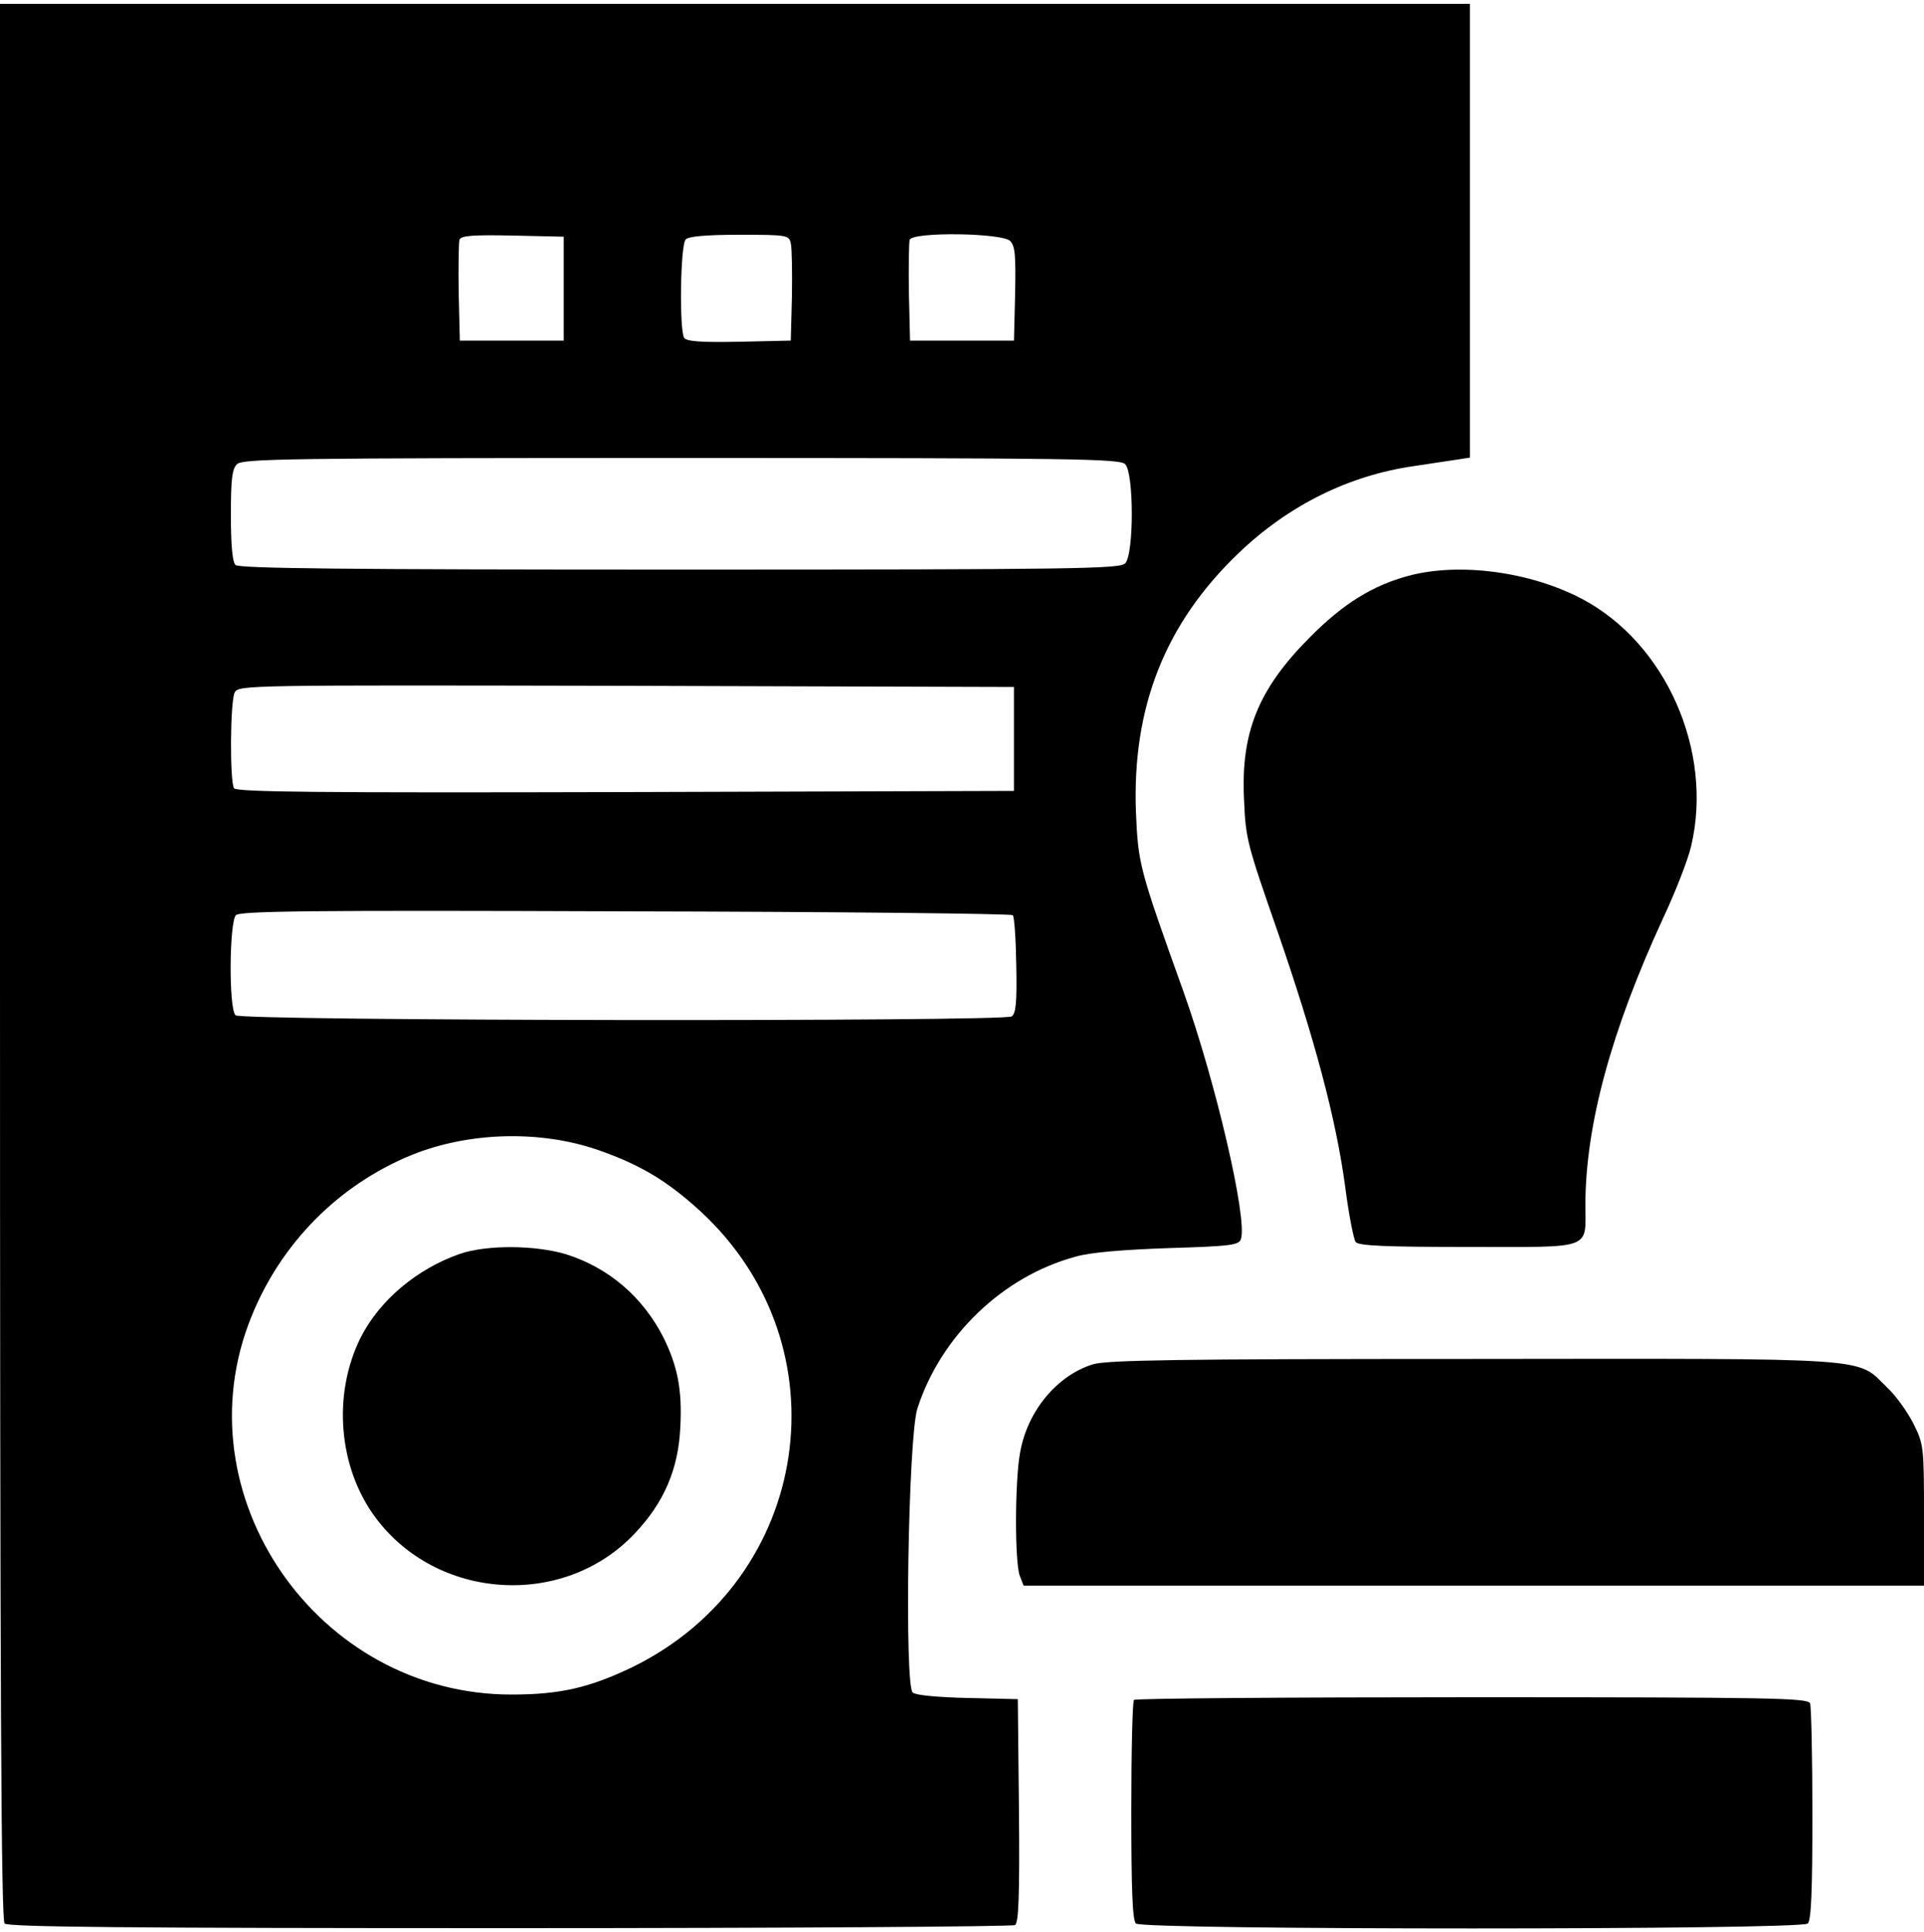
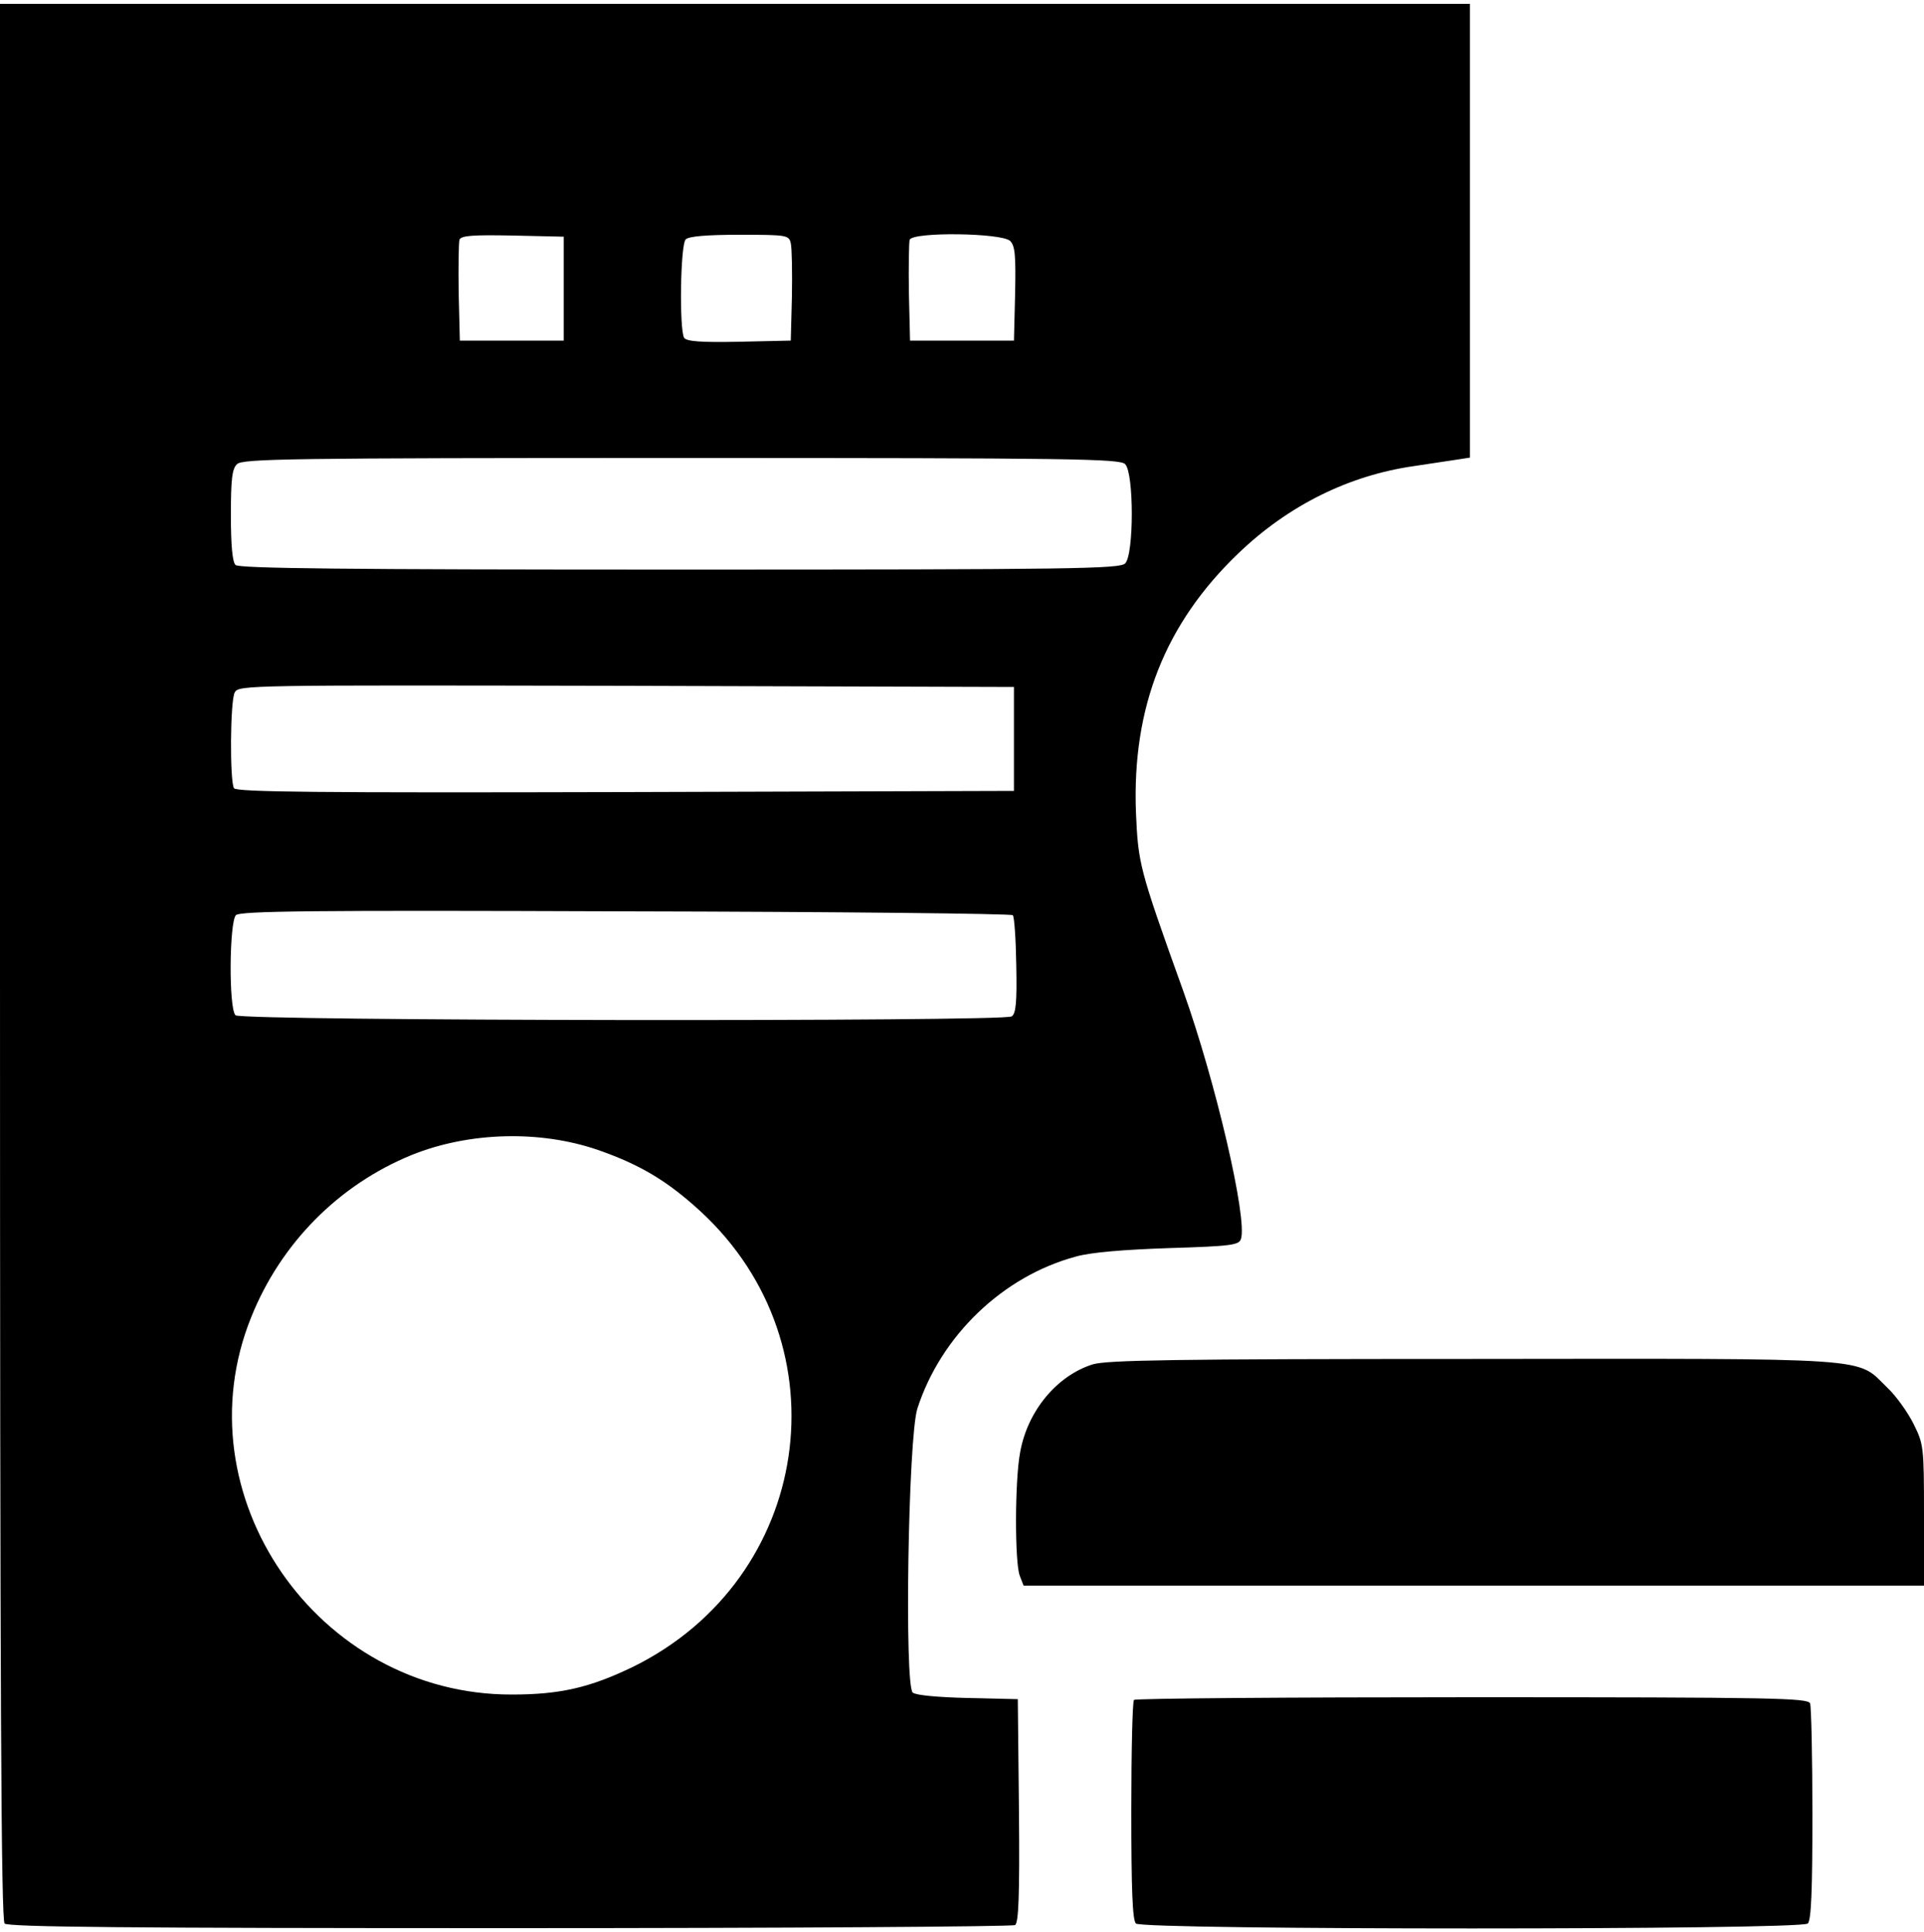
<svg xmlns="http://www.w3.org/2000/svg" version="1.0" width="500pt" height="502pt" viewBox="0 0 500 502" preserveAspectRatio="xMidYMid meet">
  <g transform="translate(0,502) scale(0.1,-0.1)" fill="#000000" stroke="none">
    <path d="M0 2522 c0 -1922 3 -2491 12 -2500 9 -9 314 -12 1312 -12 716 0 1307 4 1314 8 9 7 12 73 10 298 l-3 289 -129 3 c-80 2 -135 7 -144 14 -22 19 -12 662 12 738 61 189 222 344 412 395 38 11 124 18 241 22 165 5 183 8 188 24 17 53 -66 409 -150 644 -115 320 -117 330 -123 465 -10 273 76 490 266 672 130 125 288 203 457 227 44 7 95 14 113 17 l32 5 0 589 0 590 -1910 0 -1910 0 0 -2488z m1465 1748 l0 -135 -135 0 -135 0 -3 124 c-1 69 0 131 2 138 4 11 35 13 138 11 l133 -3 0 -135z m590 118 c3 -13 4 -75 3 -138 l-3 -115 -134 -3 c-101 -2 -136 1 -143 10 -13 21 -10 242 4 256 8 8 54 12 140 12 124 0 128 -1 133 -22z m570 6 c13 -13 15 -37 13 -138 l-3 -121 -135 0 -135 0 -3 124 c-1 69 0 131 2 138 8 21 239 18 261 -3z m299 -580 c23 -23 23 -235 0 -258 -14 -14 -133 -16 -1158 -16 -875 0 -1145 3 -1154 12 -8 8 -12 51 -12 129 0 94 3 121 16 133 14 14 132 16 1154 16 1022 0 1140 -2 1154 -16z m-289 -714 l0 -135 -1009 -3 c-801 -2 -1011 0 -1018 10 -11 19 -10 226 2 249 11 19 30 19 1018 17 l1007 -3 0 -135z m-3 -458 c4 -4 8 -63 9 -130 2 -97 -1 -126 -12 -133 -23 -14 -2002 -12 -2017 3 -18 18 -16 242 1 260 11 11 195 13 1012 10 550 -1 1003 -6 1007 -10z m-1078 -610 c109 -38 180 -80 267 -160 378 -349 289 -954 -176 -1183 -112 -54 -189 -72 -315 -72 -505 -1 -864 519 -677 981 77 192 228 344 417 421 149 60 333 65 484 13z" />
-     <path d="M1195 1762 c-112 -39 -209 -121 -258 -218 -73 -147 -58 -336 38 -466 160 -217 490 -238 674 -43 77 81 114 168 119 277 5 97 -7 157 -43 231 -54 107 -143 183 -254 218 -80 24 -206 25 -276 1z" />
-     <path d="M3661 3524 c-94 -25 -171 -73 -256 -159 -135 -135 -181 -248 -172 -424 4 -101 9 -117 87 -341 96 -278 152 -486 176 -665 9 -71 22 -136 27 -142 7 -10 78 -13 293 -13 328 0 304 -9 304 112 1 206 67 449 201 740 33 70 66 155 74 190 58 247 -66 527 -284 642 -135 71 -319 95 -450 60z" />
+     <path d="M3661 3524 z" />
    <path d="M2840 1475 c-93 -29 -170 -121 -189 -229 -14 -74 -14 -286 -1 -320 l10 -26 1170 0 1170 0 0 183 c0 179 -1 184 -27 237 -15 30 -46 74 -70 96 -80 78 -21 74 -1077 73 -776 0 -949 -3 -986 -14z" />
    <path d="M2947 603 c-4 -3 -7 -133 -7 -288 0 -205 3 -284 12 -293 17 -17 1729 -17 1746 0 9 9 12 86 12 284 0 150 -3 279 -6 288 -6 14 -92 16 -878 16 -480 0 -876 -3 -879 -7z" />
  </g>
</svg>